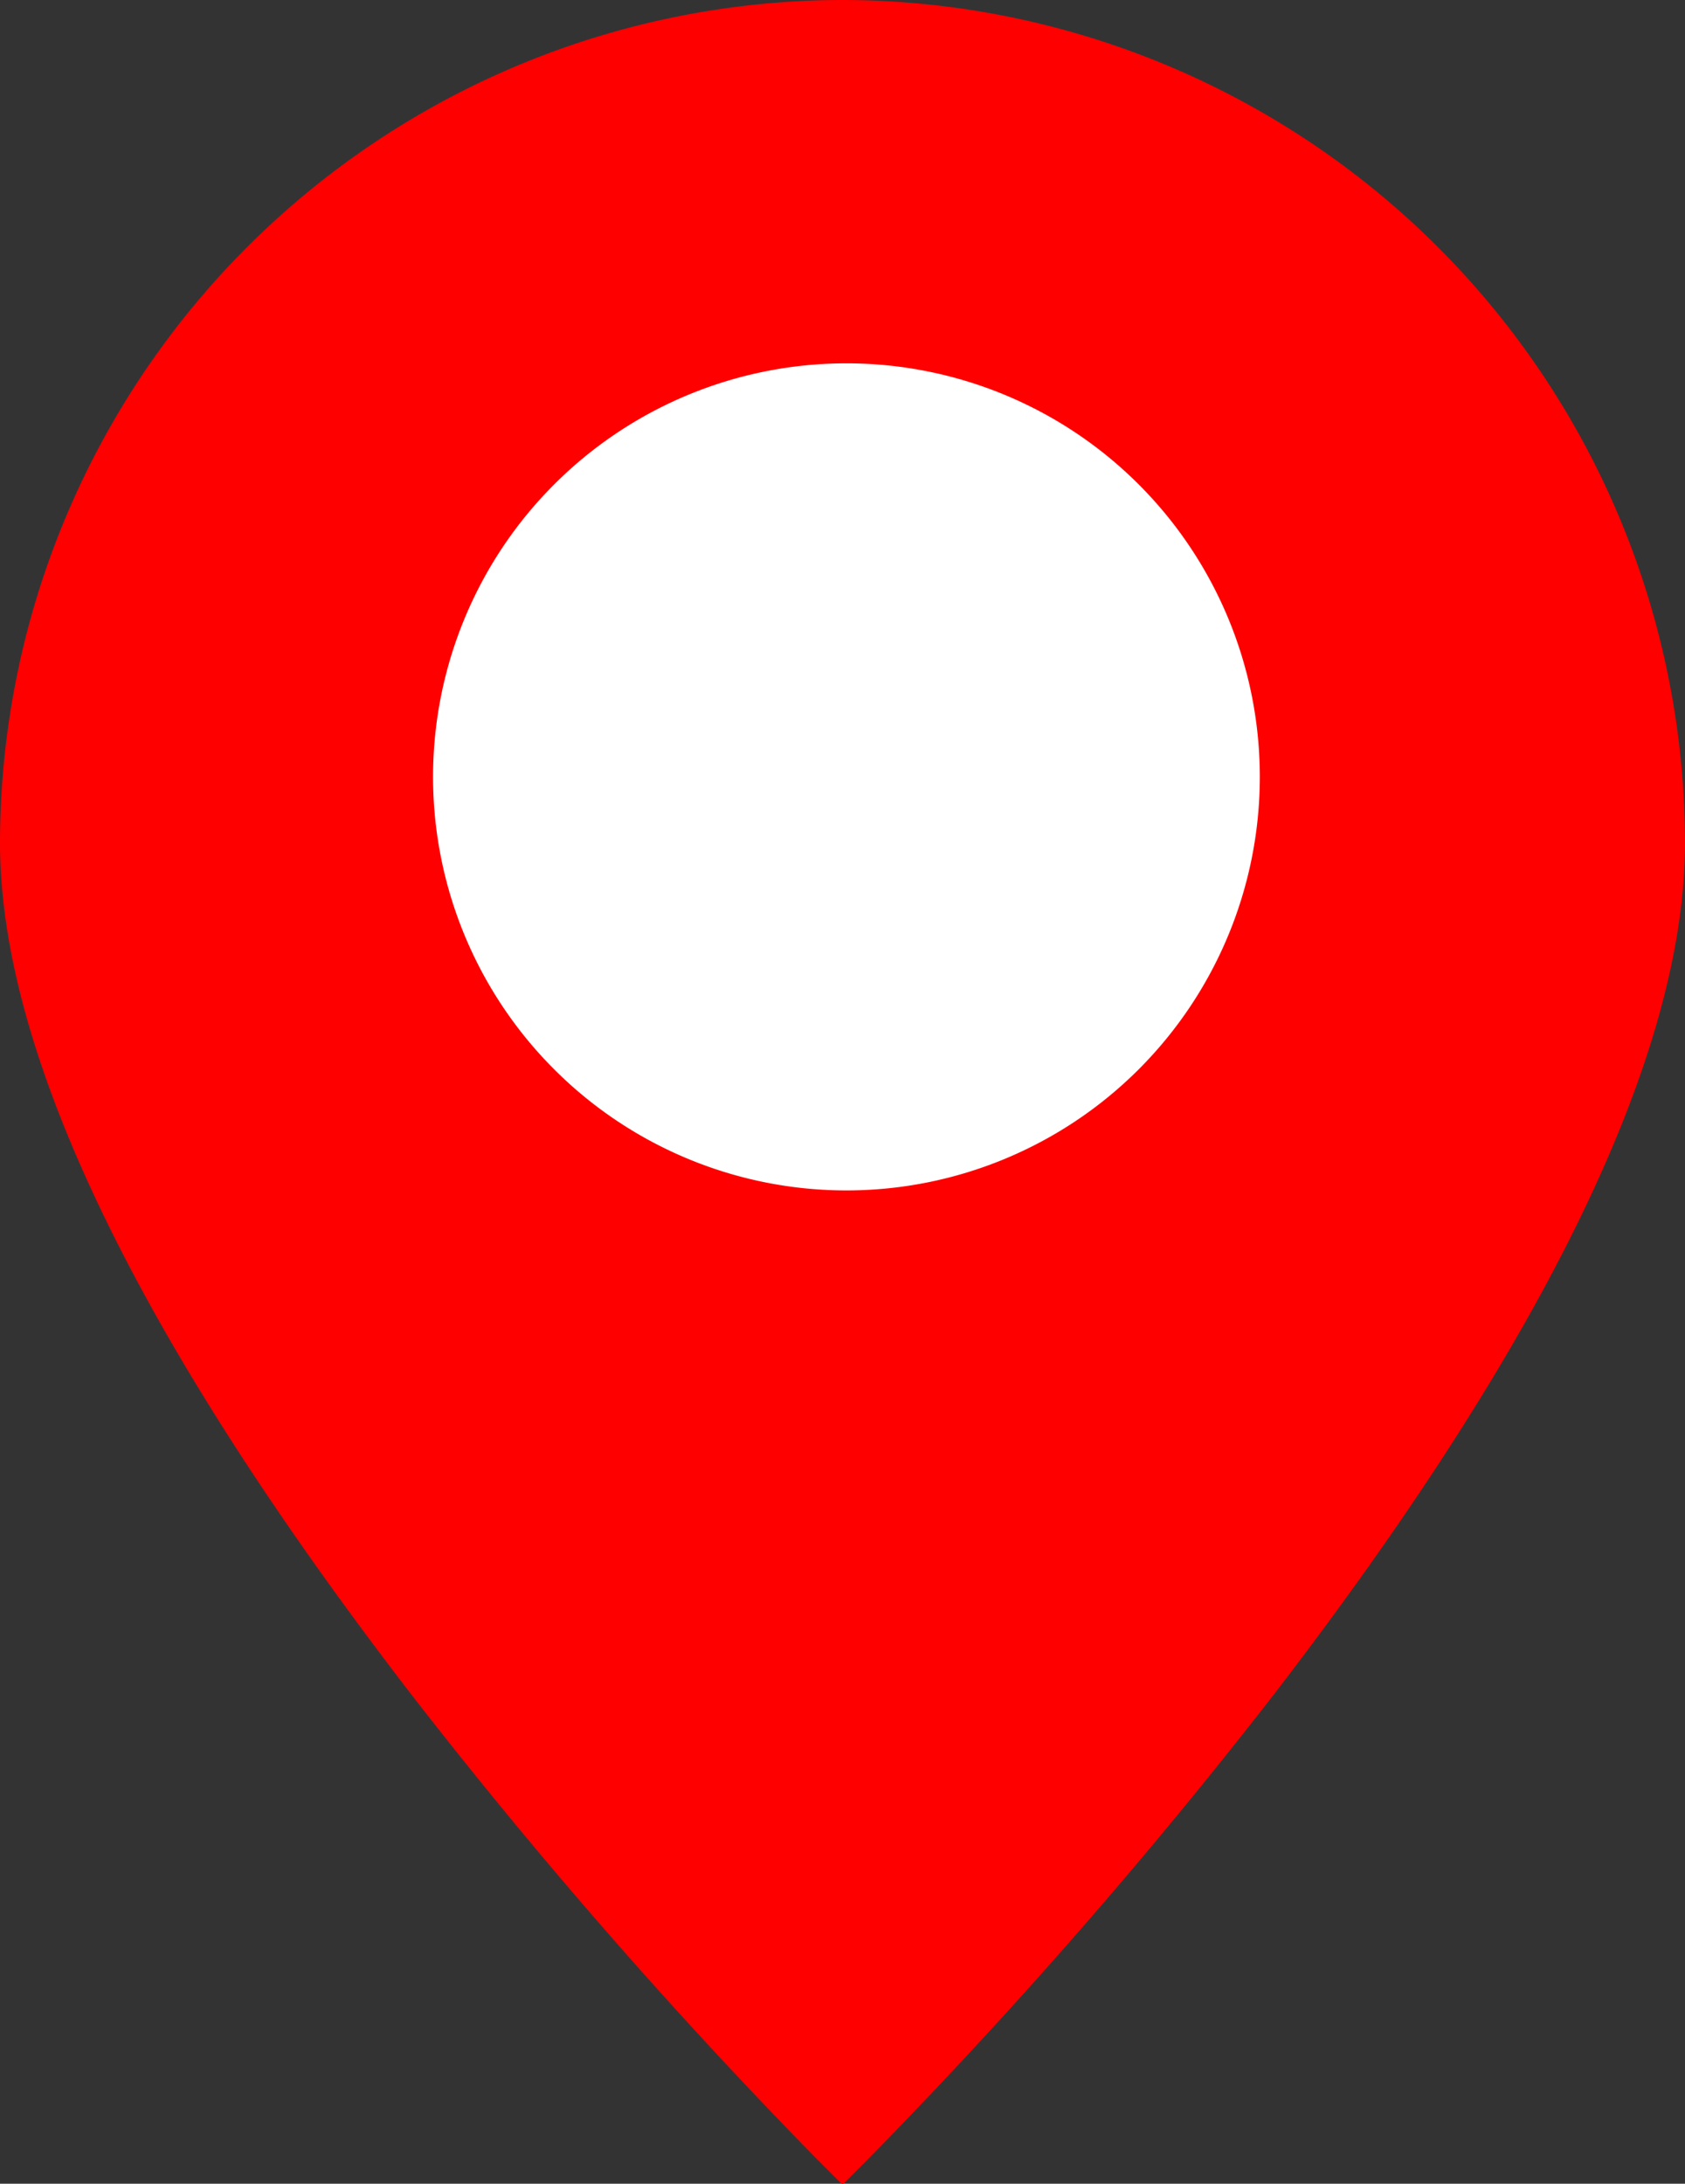
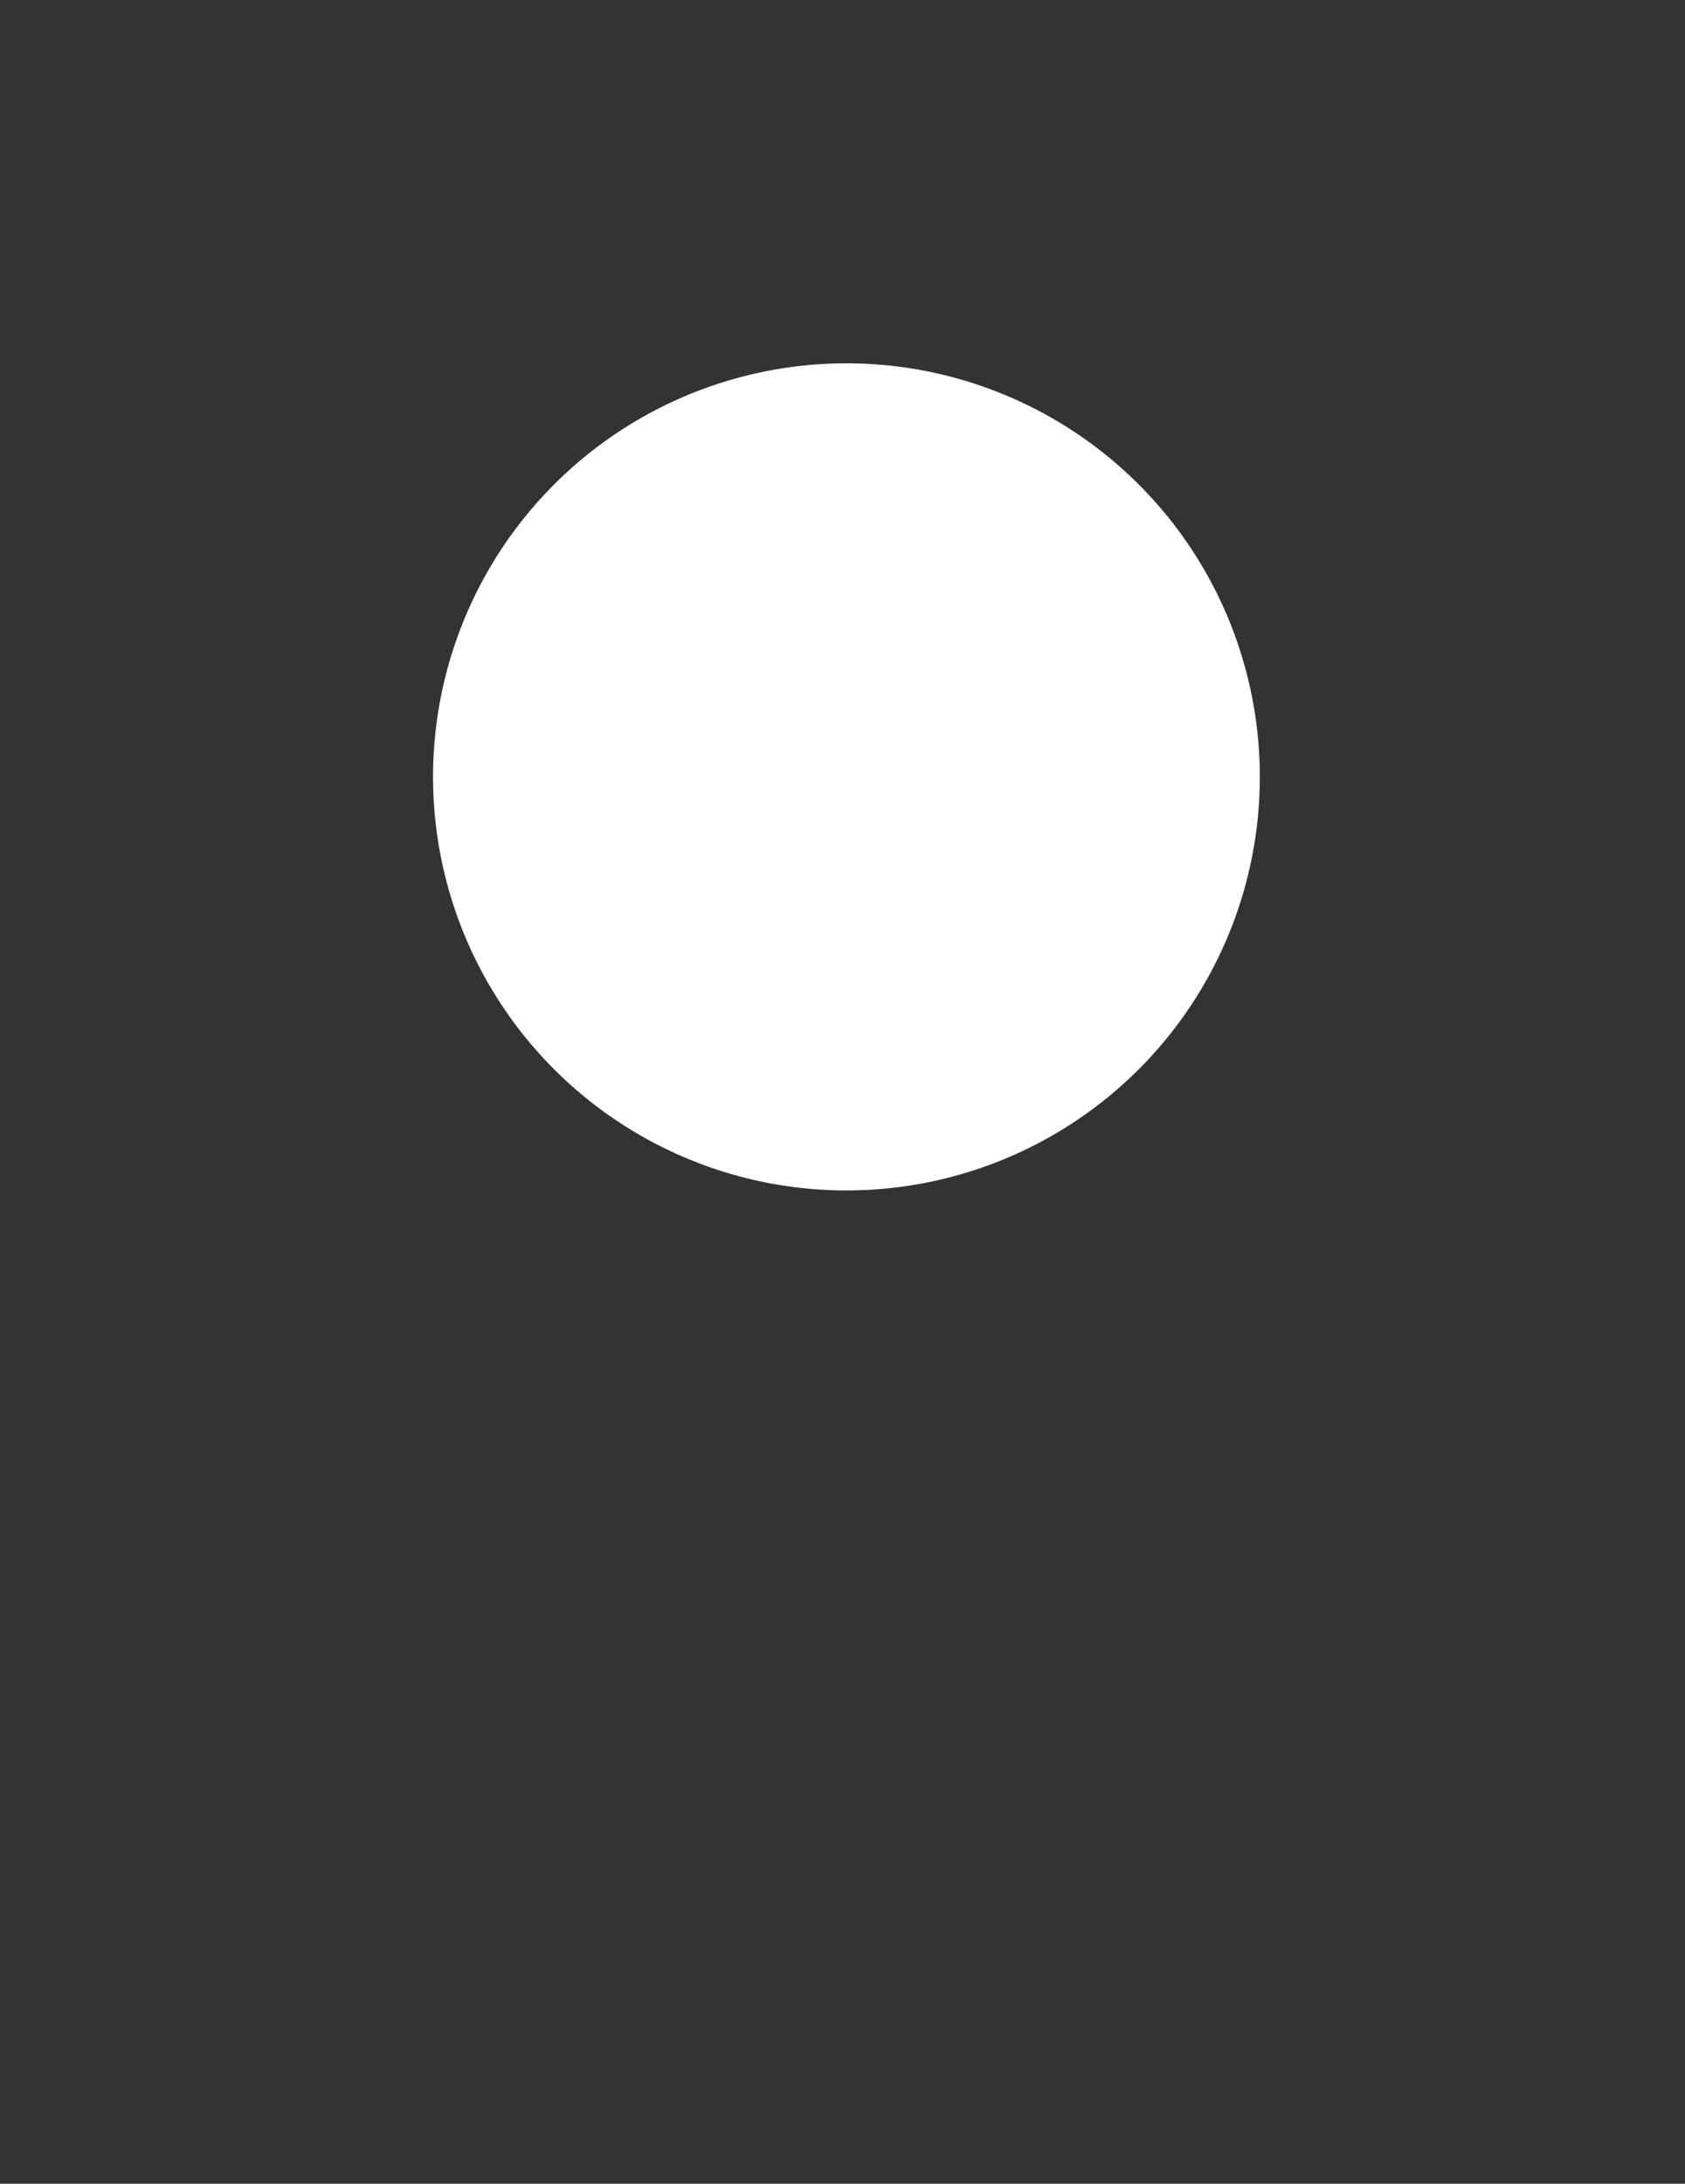
<svg xmlns="http://www.w3.org/2000/svg" id="Camada_1" data-name="Camada 1" viewBox="0 0 85.6 110.89">
  <rect x="0" y="0" width="85.6" height="110.89" fill="#333333" stroke="none" />
  <defs>
    <style>.cls-1{fill:none;}.cls-2{fill:red;}.cls-3{fill:#fff;}</style>
  </defs>
-   <path class="cls-1" d="M43,18.41a21,21,0,1,0,21,21A21,21,0,0,0,43,18.41Z" />
-   <path class="cls-2" d="M42.8,0A42.85,42.85,0,0,0,0,42.8C0,53.48,7,68,20.86,86a271.39,271.39,0,0,0,20.63,23.63l1.31,1.31,1.31-1.31A270.48,270.48,0,0,0,64.75,86C78.59,68,85.6,53.48,85.6,42.8A42.85,42.85,0,0,0,42.8,0Z" />
  <path class="cls-3" d="M43,60.45a21,21,0,1,1,21-21A21,21,0,0,1,43,60.45Z" />
</svg>